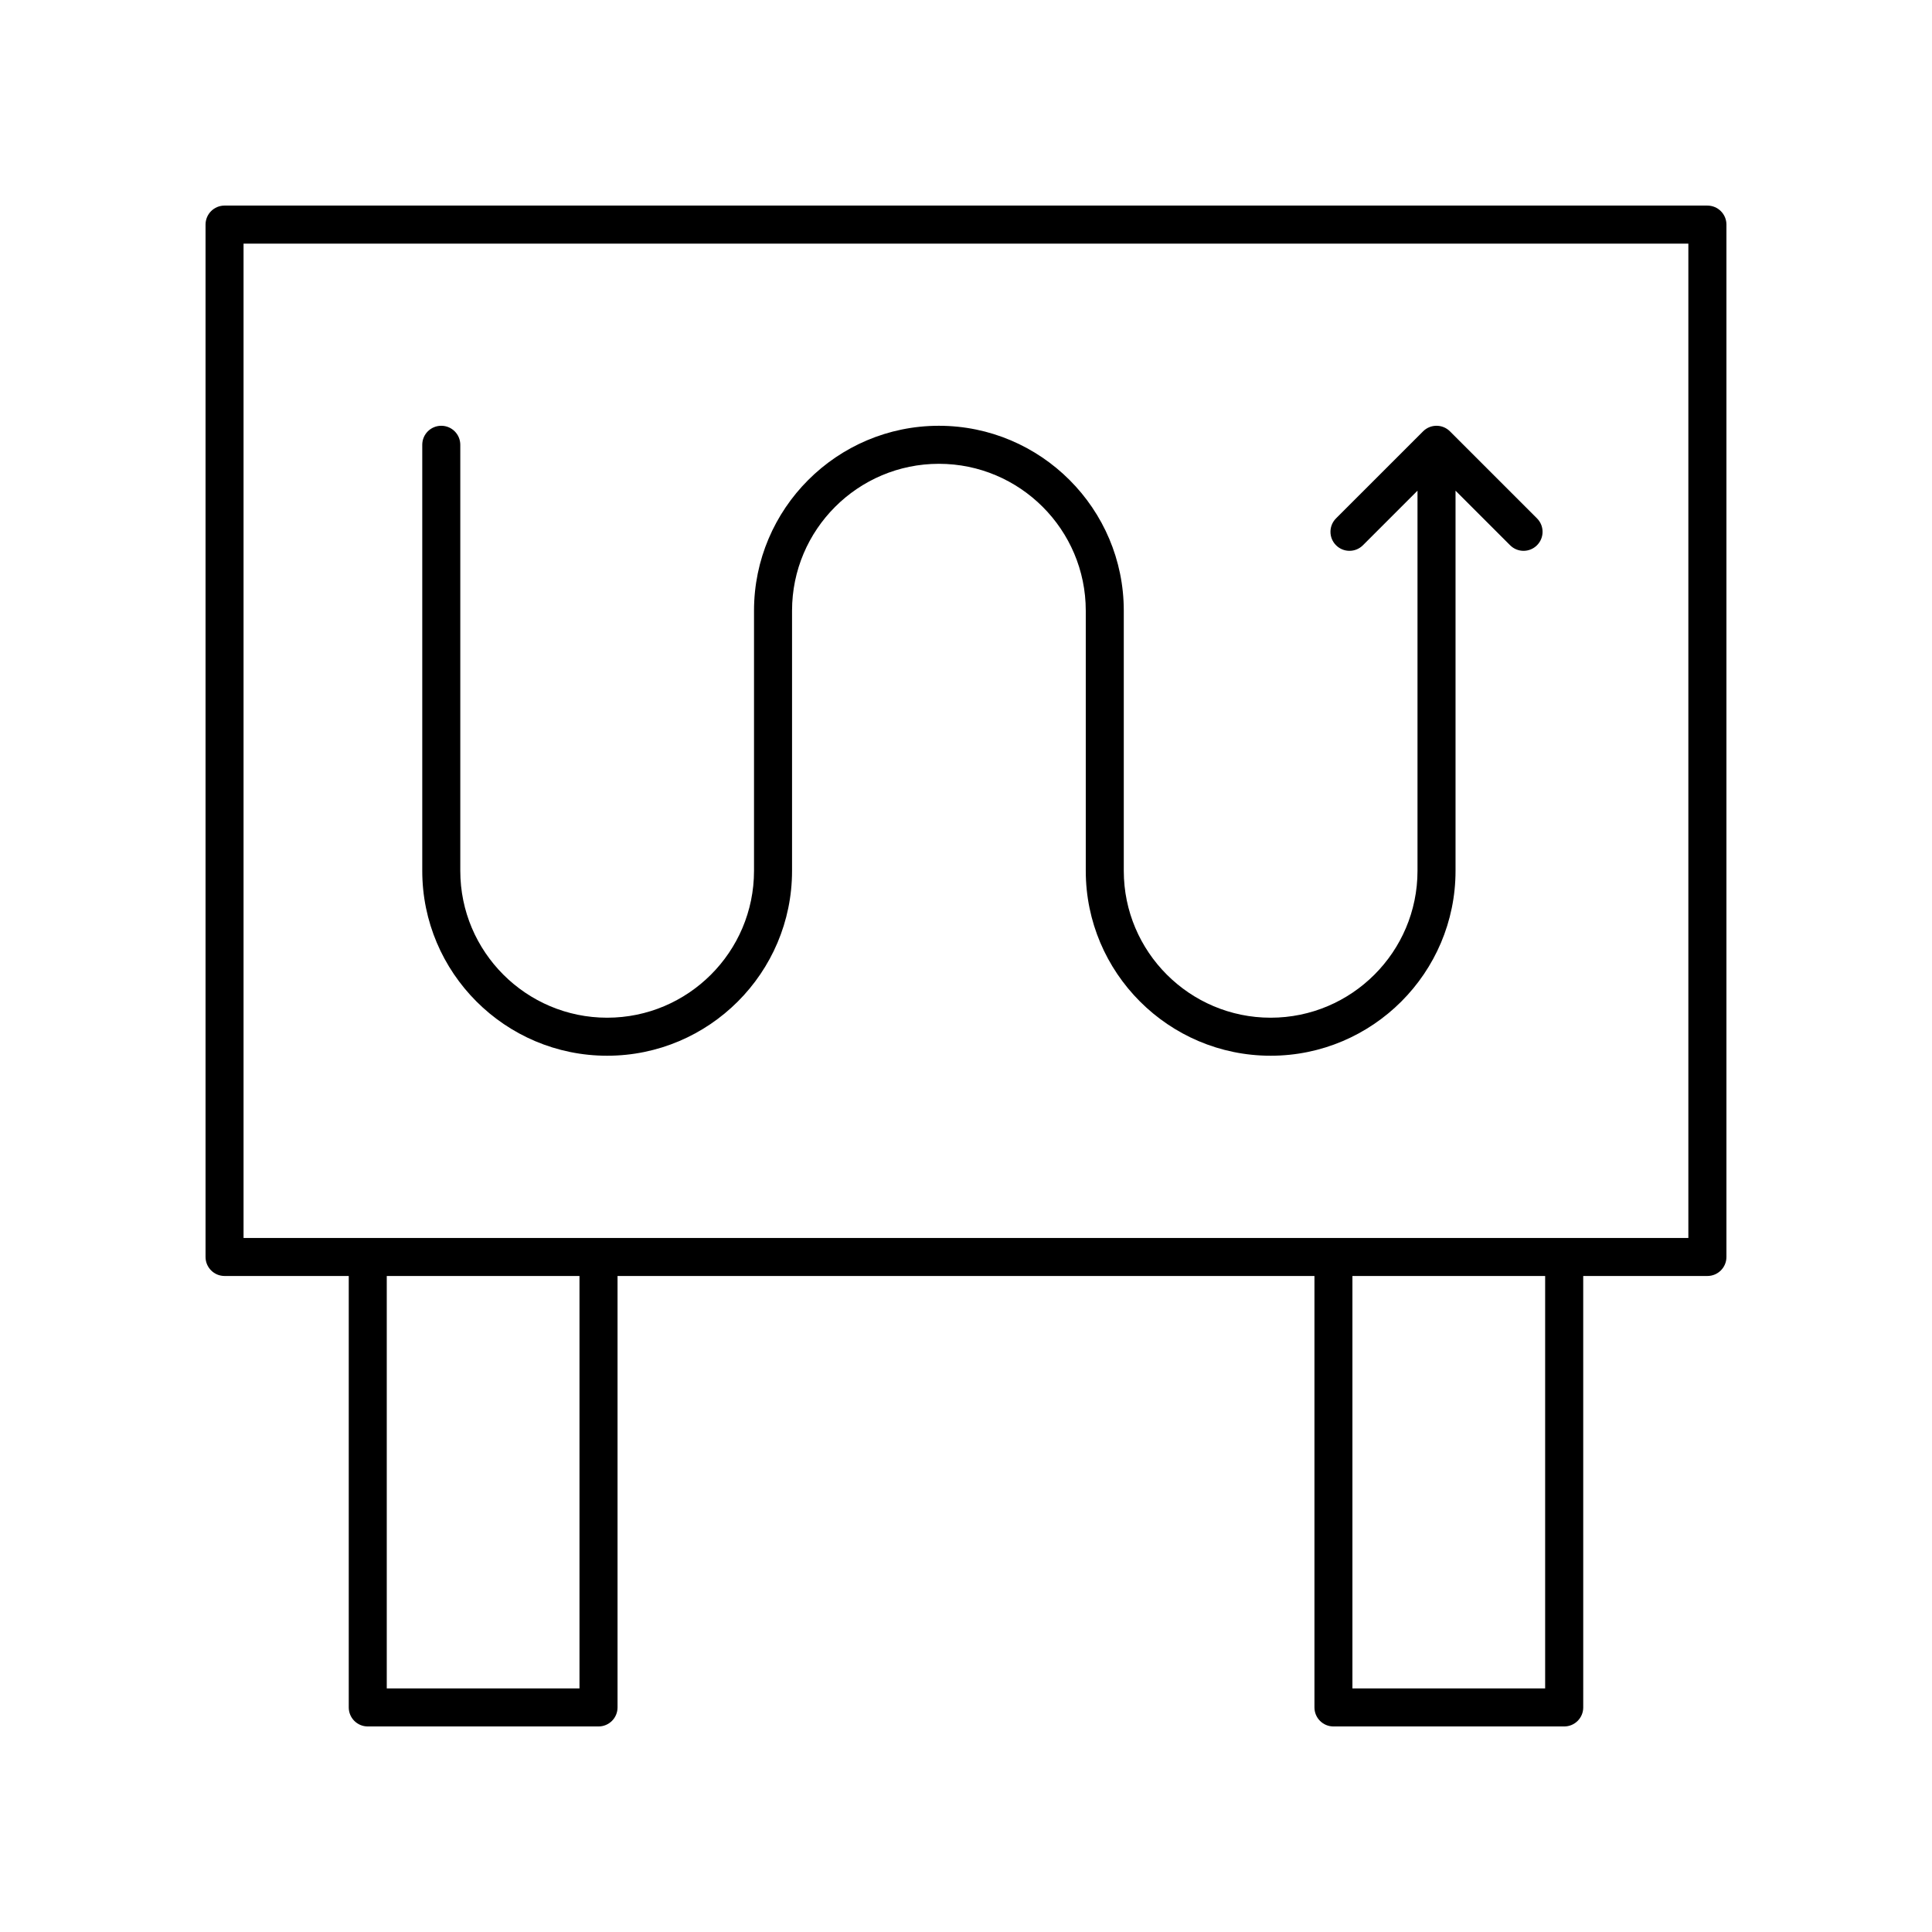
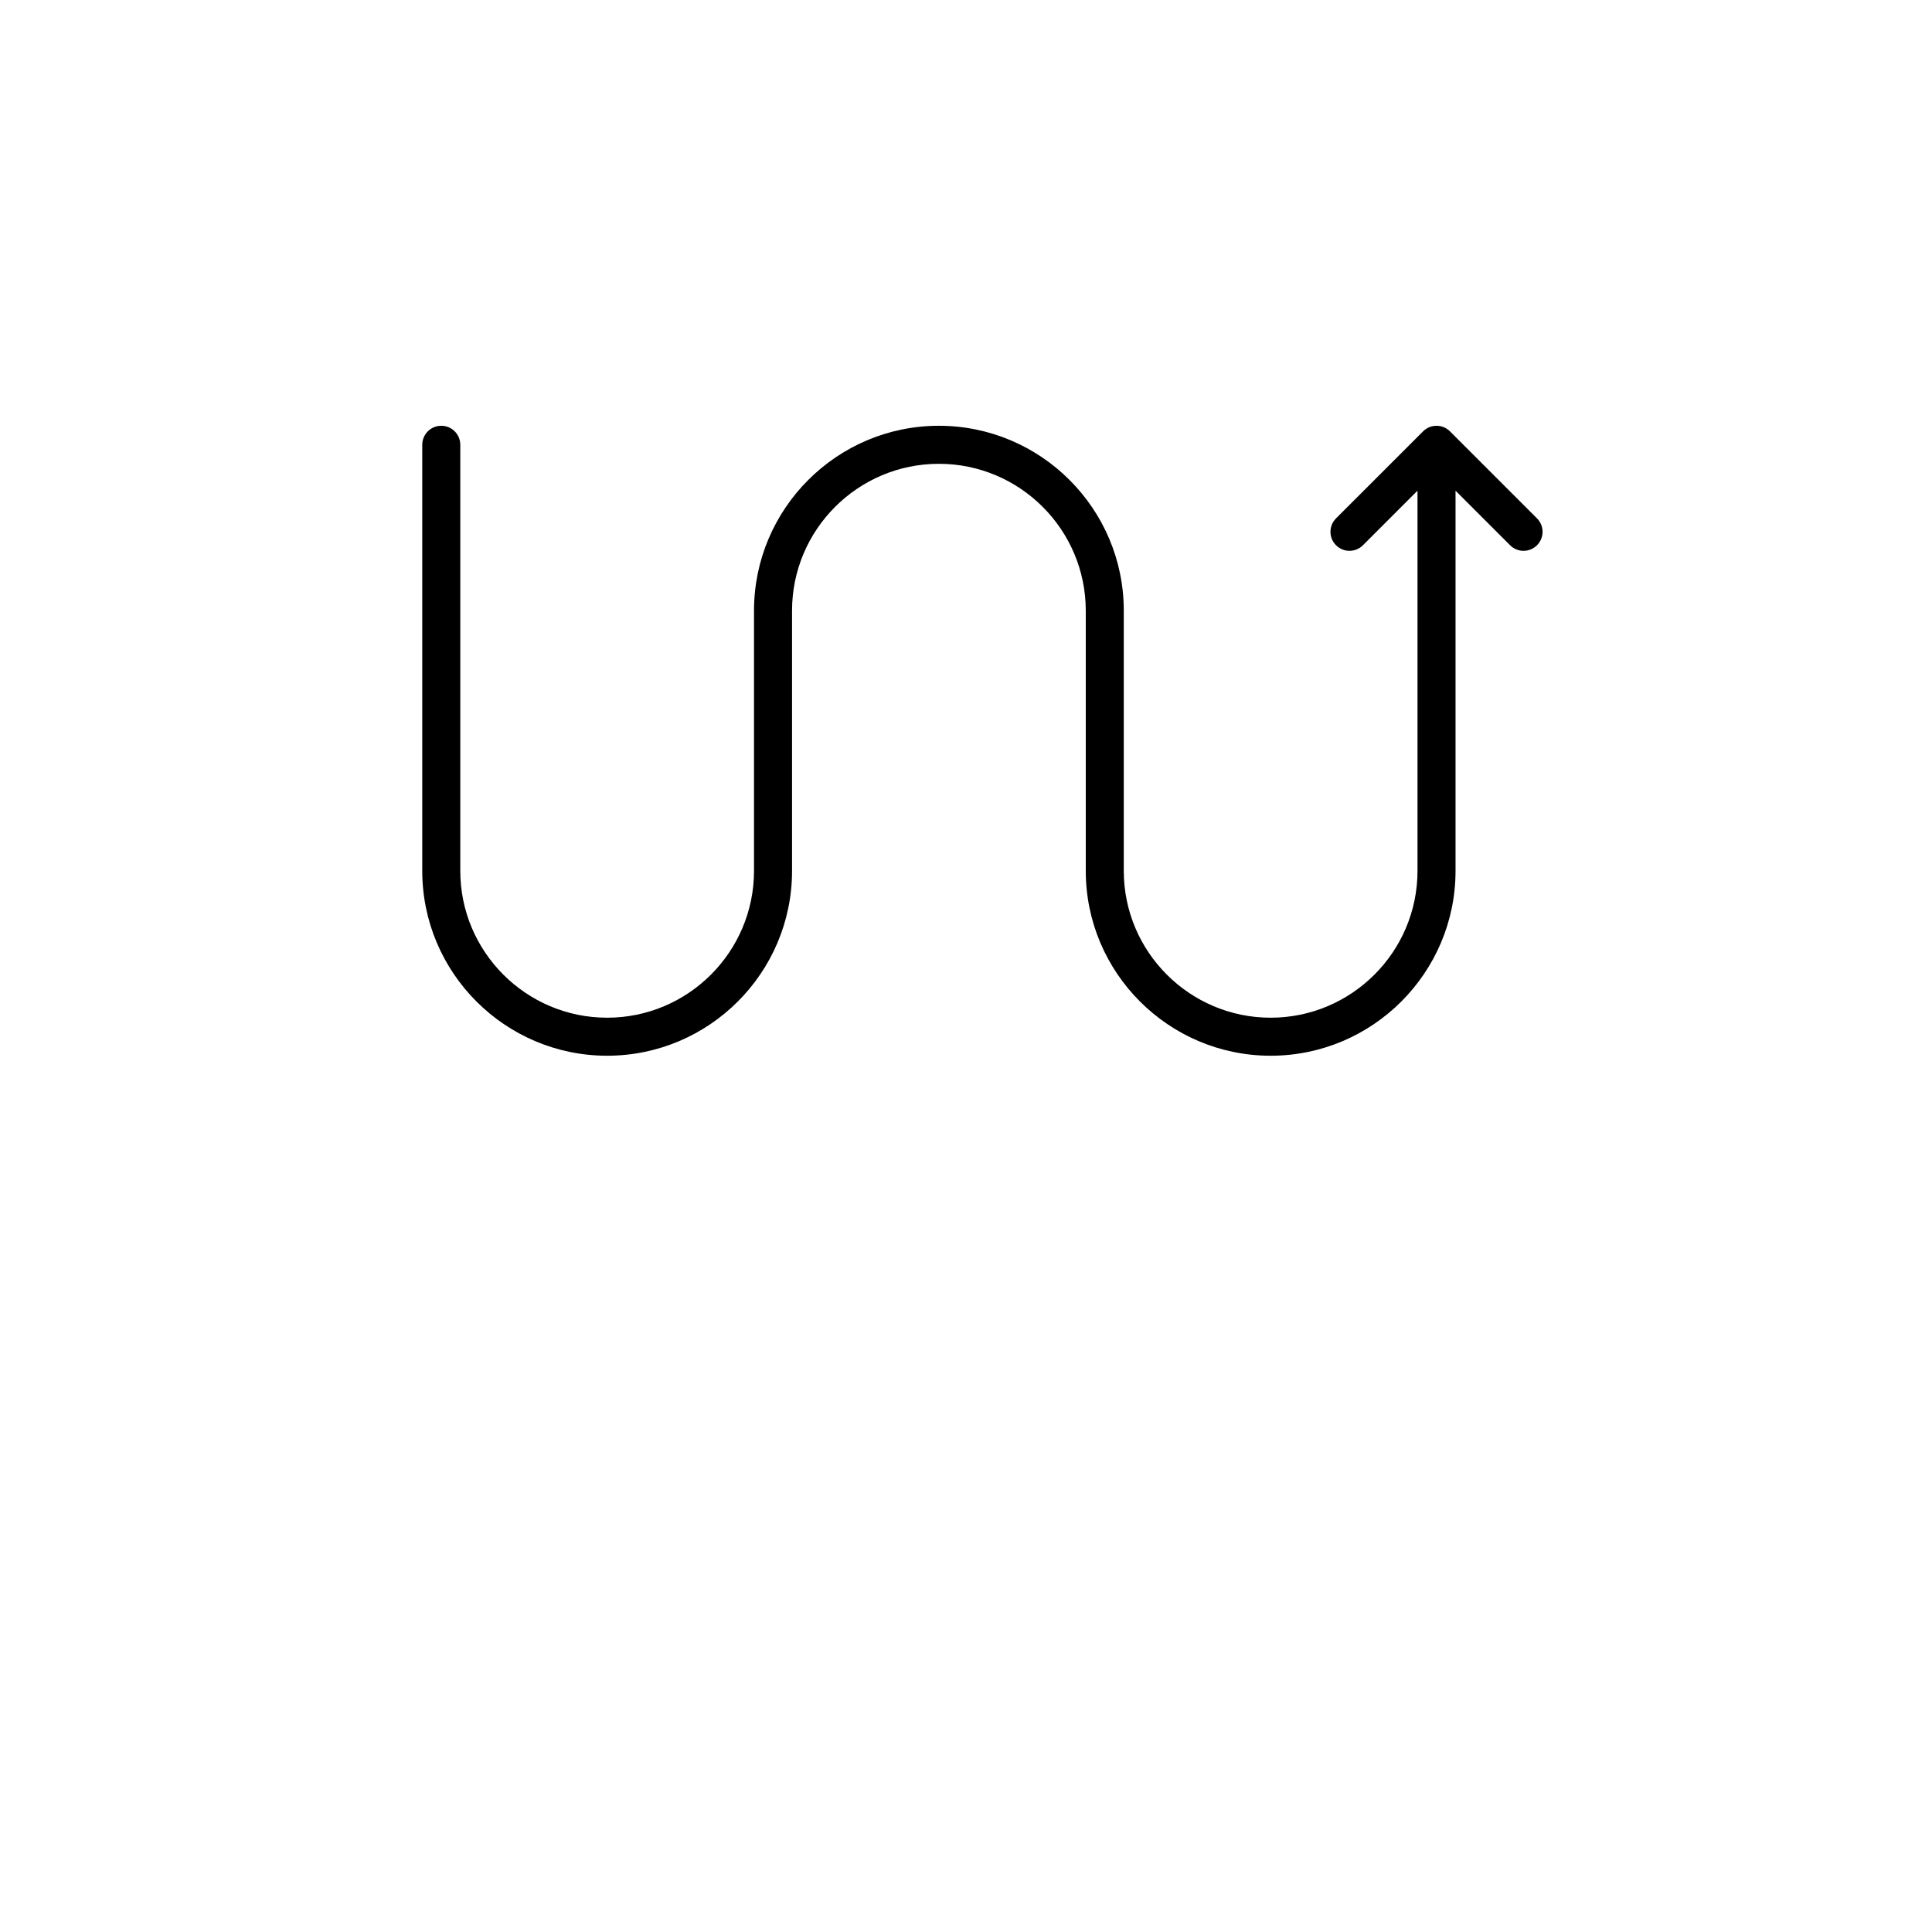
<svg xmlns="http://www.w3.org/2000/svg" fill="#000000" width="800px" height="800px" version="1.1" viewBox="144 144 512 512">
  <g>
-     <path d="m596.48 198.48h-392.97c-2.785 0-5.039 2.254-5.039 5.039v273.59c0 2.781 2.254 5.039 5.039 5.039h32.914v114.34c0 2.781 2.254 5.039 5.039 5.039h61.152c2.785 0 5.039-2.254 5.039-5.039v-114.34h184.69v114.34c0 2.781 2.254 5.039 5.039 5.039h61.152c2.785 0 5.039-2.254 5.039-5.039l-0.004-114.34h32.914c2.785 0 5.039-2.254 5.039-5.039v-273.59c0-2.781-2.254-5.035-5.039-5.035zm-298.91 392.97h-51.074v-109.3h51.074zm255.91 0h-51.074v-109.3h51.074zm37.953-119.38h-382.89v-263.51h382.89z" />
    <path d="m304.9 423.78c27.016 0 49-21.98 49-48.996v-68.953c0-21.461 17.457-38.918 38.918-38.918 21.461 0 38.922 17.457 38.922 38.918v68.953c0 27.016 21.984 48.996 49 48.996 27.012 0 48.992-21.98 48.992-48.996v-100.75l14.465 14.465c0.984 0.984 2.273 1.477 3.562 1.477 1.289 0 2.578-0.492 3.562-1.477 1.969-1.969 1.969-5.156 0-7.125l-23.066-23.062c-1.969-1.969-5.156-1.969-7.125 0l-23.066 23.062c-1.969 1.969-1.969 5.156 0 7.125s5.156 1.969 7.125 0l14.465-14.465v100.75c0 21.461-17.461 38.918-38.922 38.918-21.461 0-38.918-17.457-38.918-38.918v-68.953c0-27.016-21.984-48.996-49-48.996s-48.992 21.98-48.992 48.996v68.953c0 21.461-17.461 38.918-38.922 38.918-21.461 0-38.918-17.457-38.918-38.918v-112.91c0-2.781-2.254-5.039-5.039-5.039s-5.039 2.254-5.039 5.039v112.91c0.004 27.016 21.98 48.996 48.996 48.996z" />
  </g>
</svg>